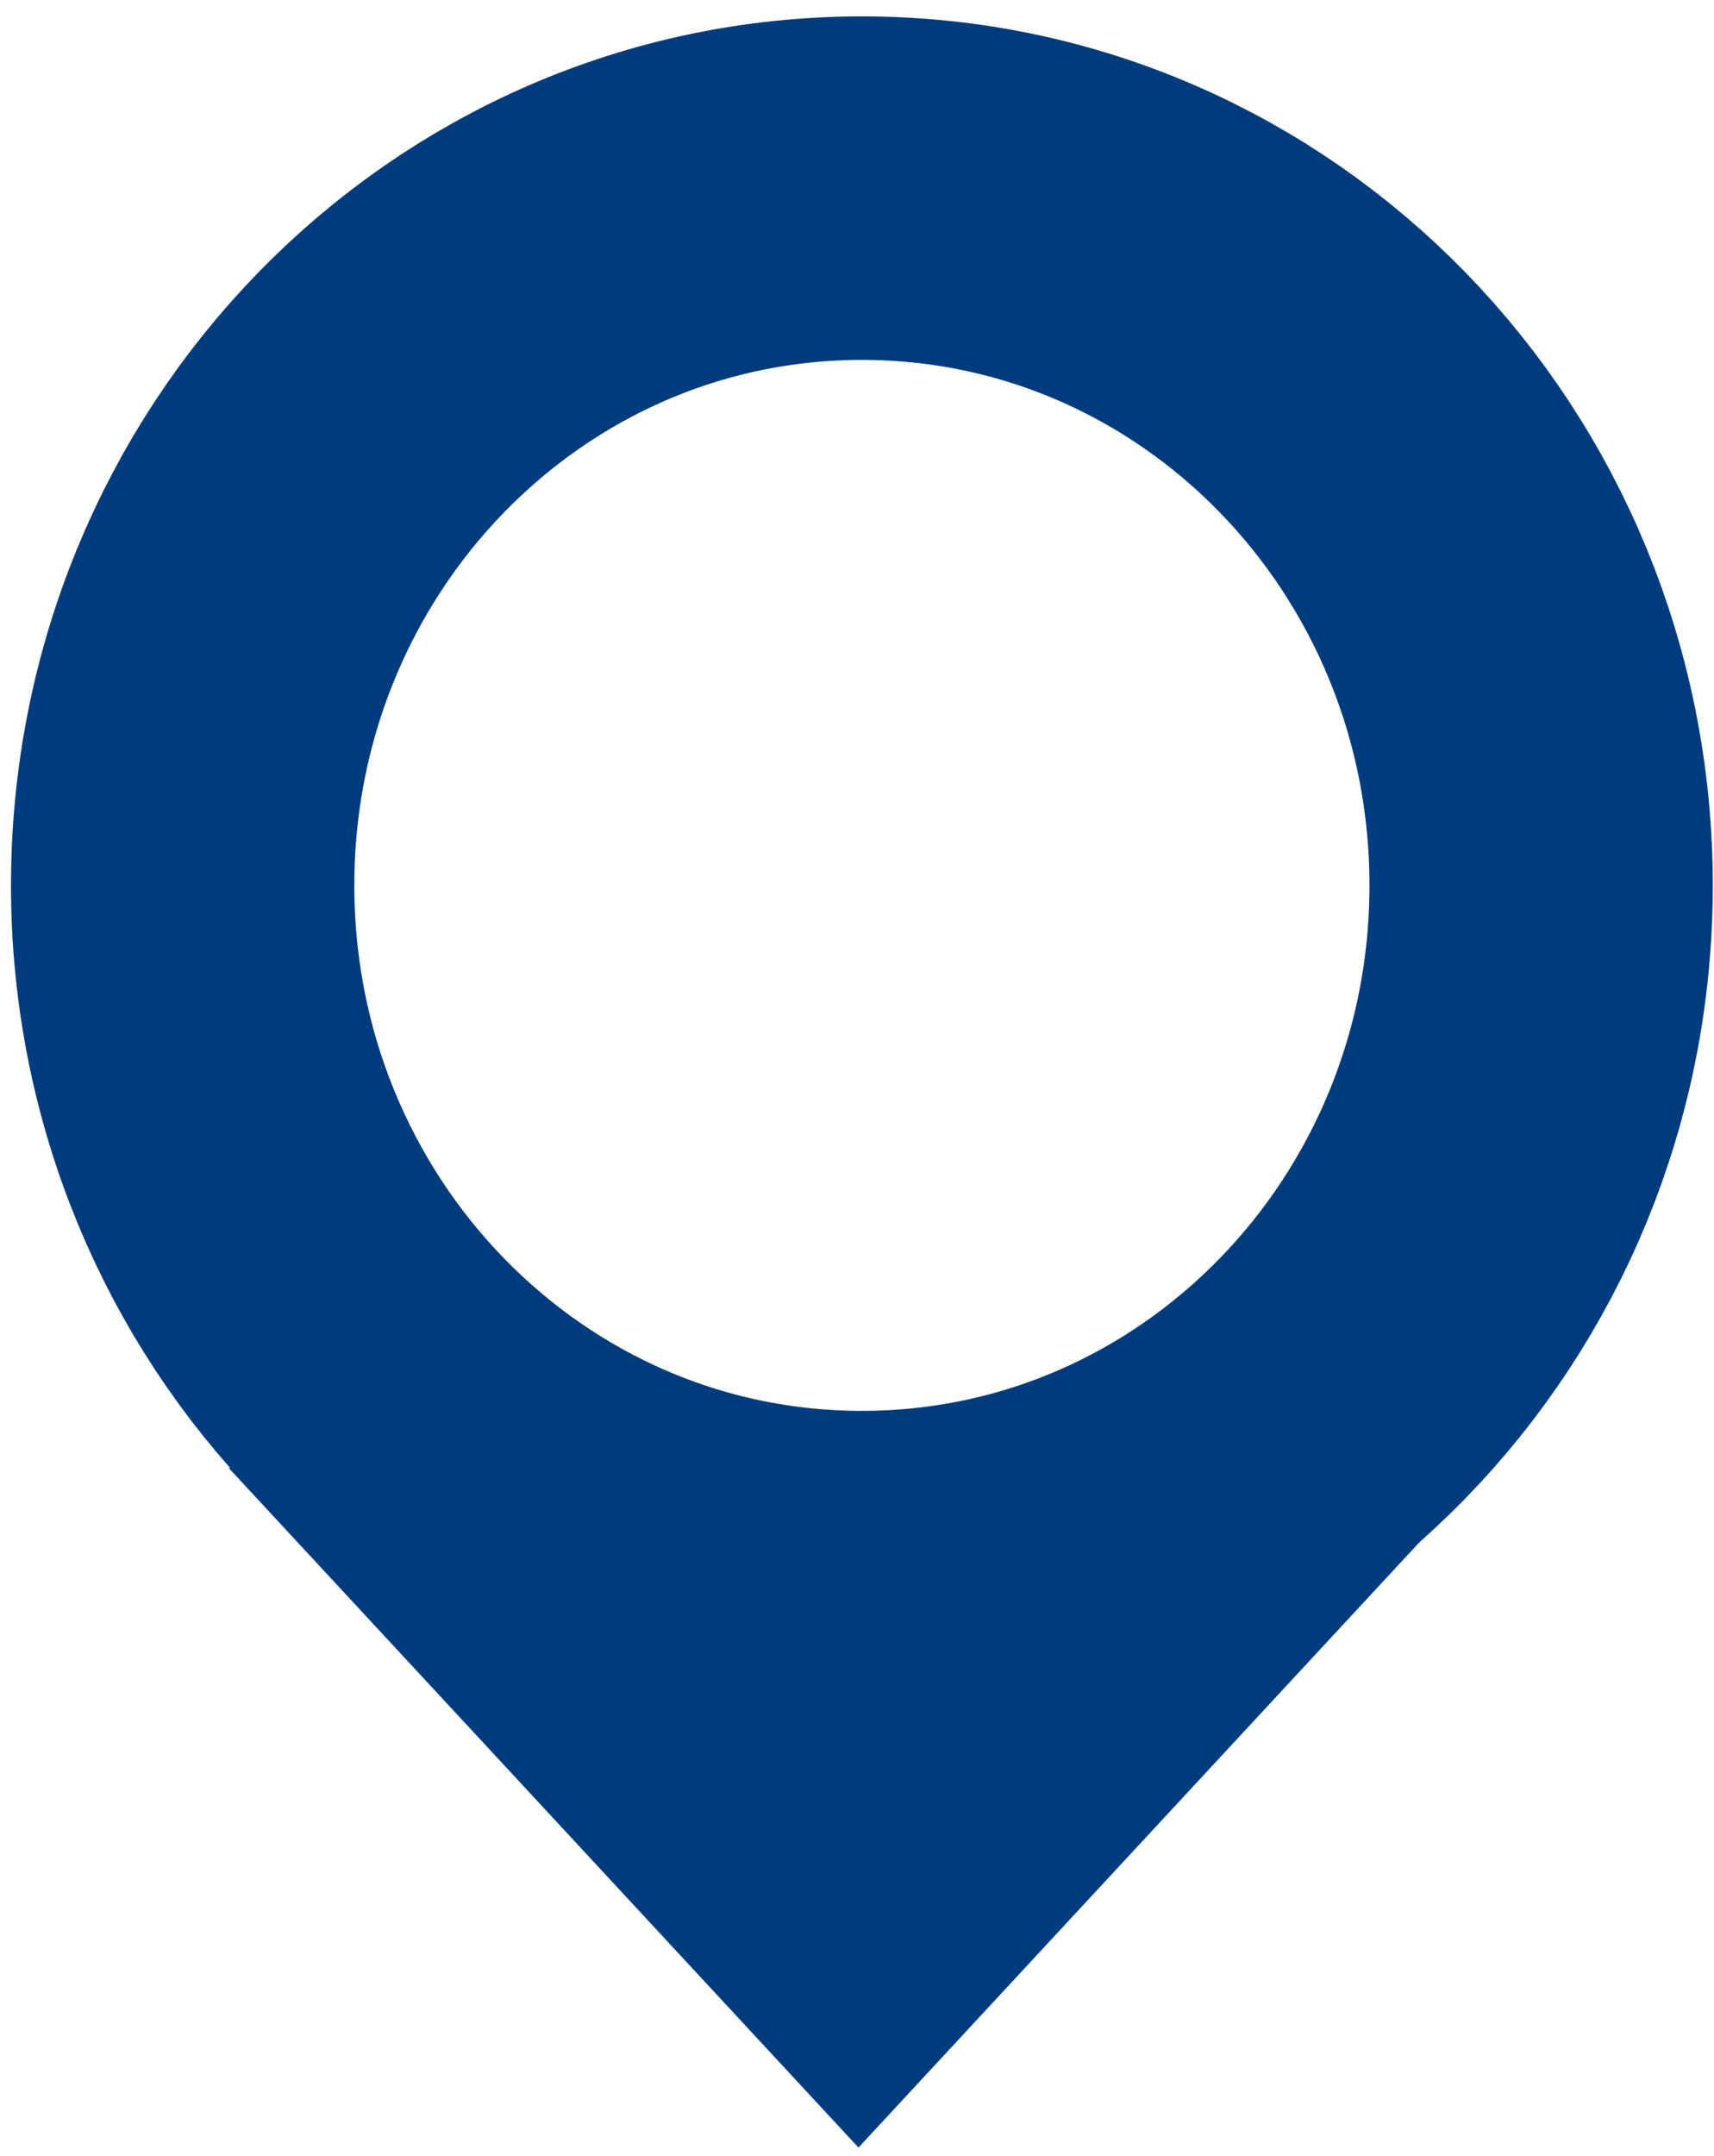
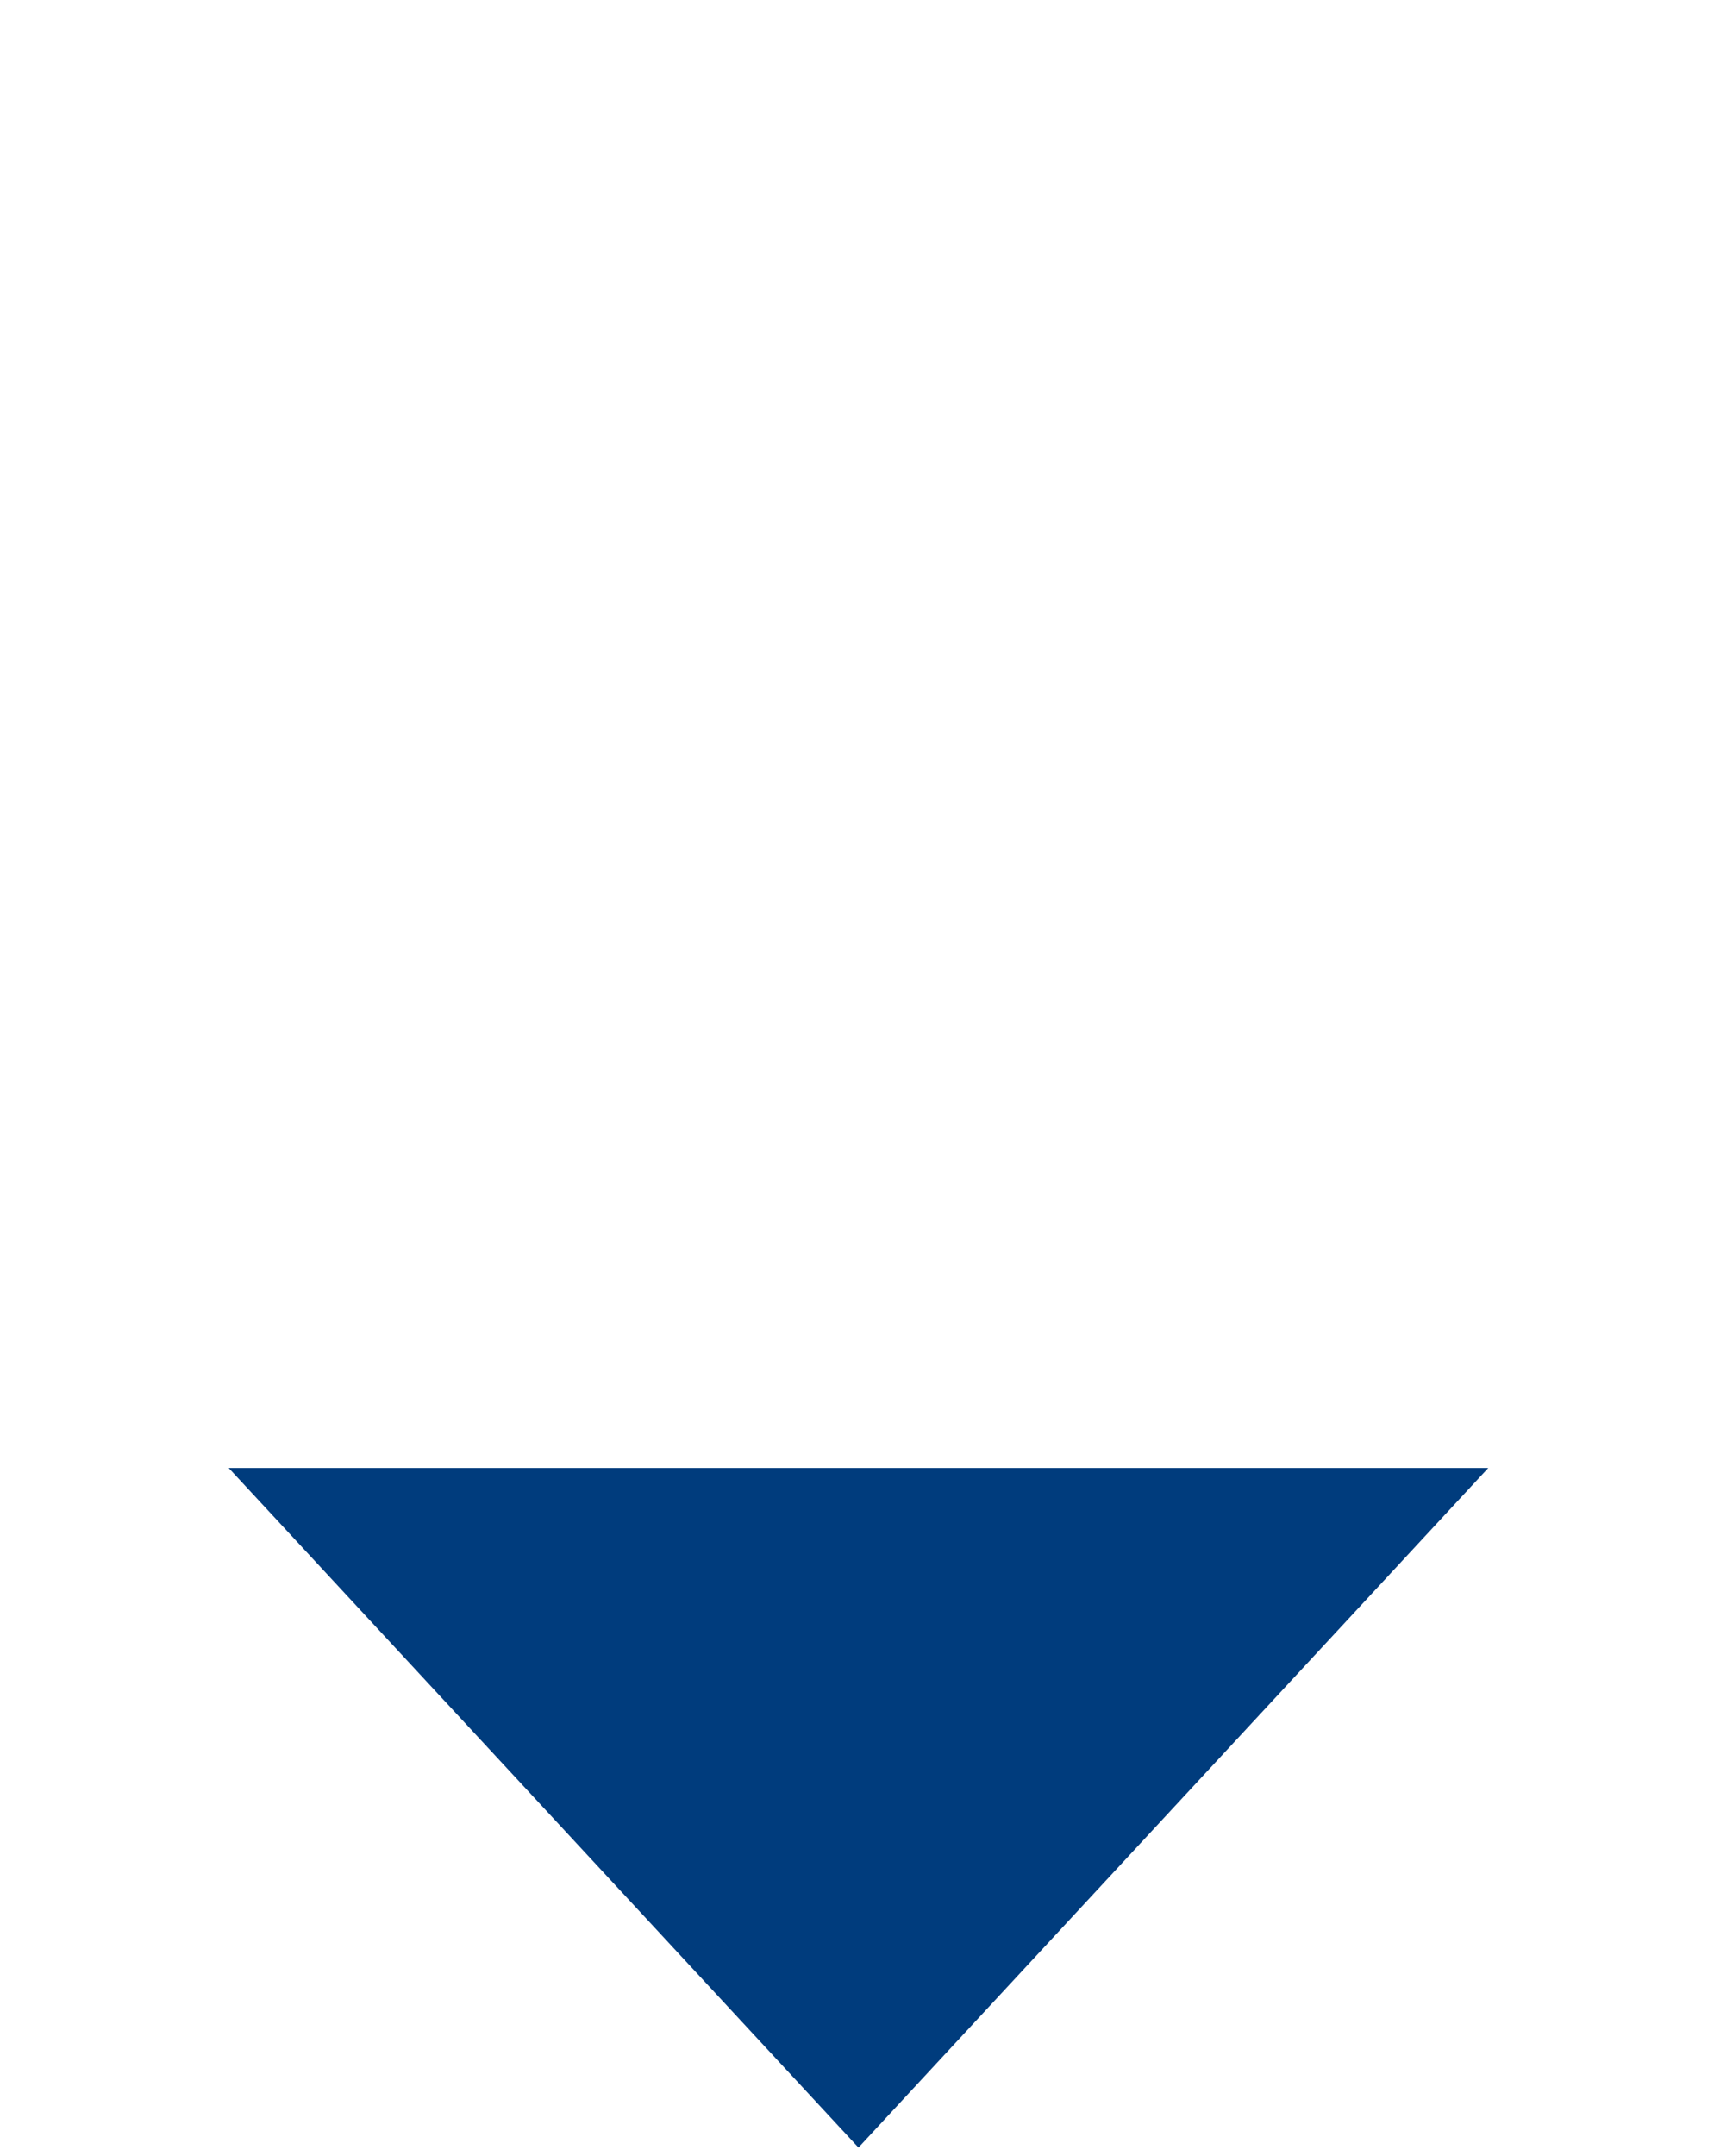
<svg xmlns="http://www.w3.org/2000/svg" viewBox="0 0 35 44" width="35" height="44">
  <style>
		tspan { white-space:pre }
		.shp0 { fill: none;stroke: #003c7d;stroke-width: 7.011 } 
		.shp1 { fill: #003c7d } 
	</style>
  <g id="Page-1">
    <g id="map_point">
      <g id="Group">
-         <path id="Oval" class="shp0" d="M17.6 32.3C9.93 32.3 3.73 25.94 3.73 18.07C3.73 10.2 9.93 3.84 17.6 3.84C25.27 3.84 31.47 10.2 31.47 18.07C31.47 25.94 25.27 32.3 17.6 32.3Z" />
        <path id="Shape" class="shp1" d="M17.53 43.83L4.67 29.96L30.39 29.96L17.53 43.83Z" />
      </g>
    </g>
  </g>
</svg>